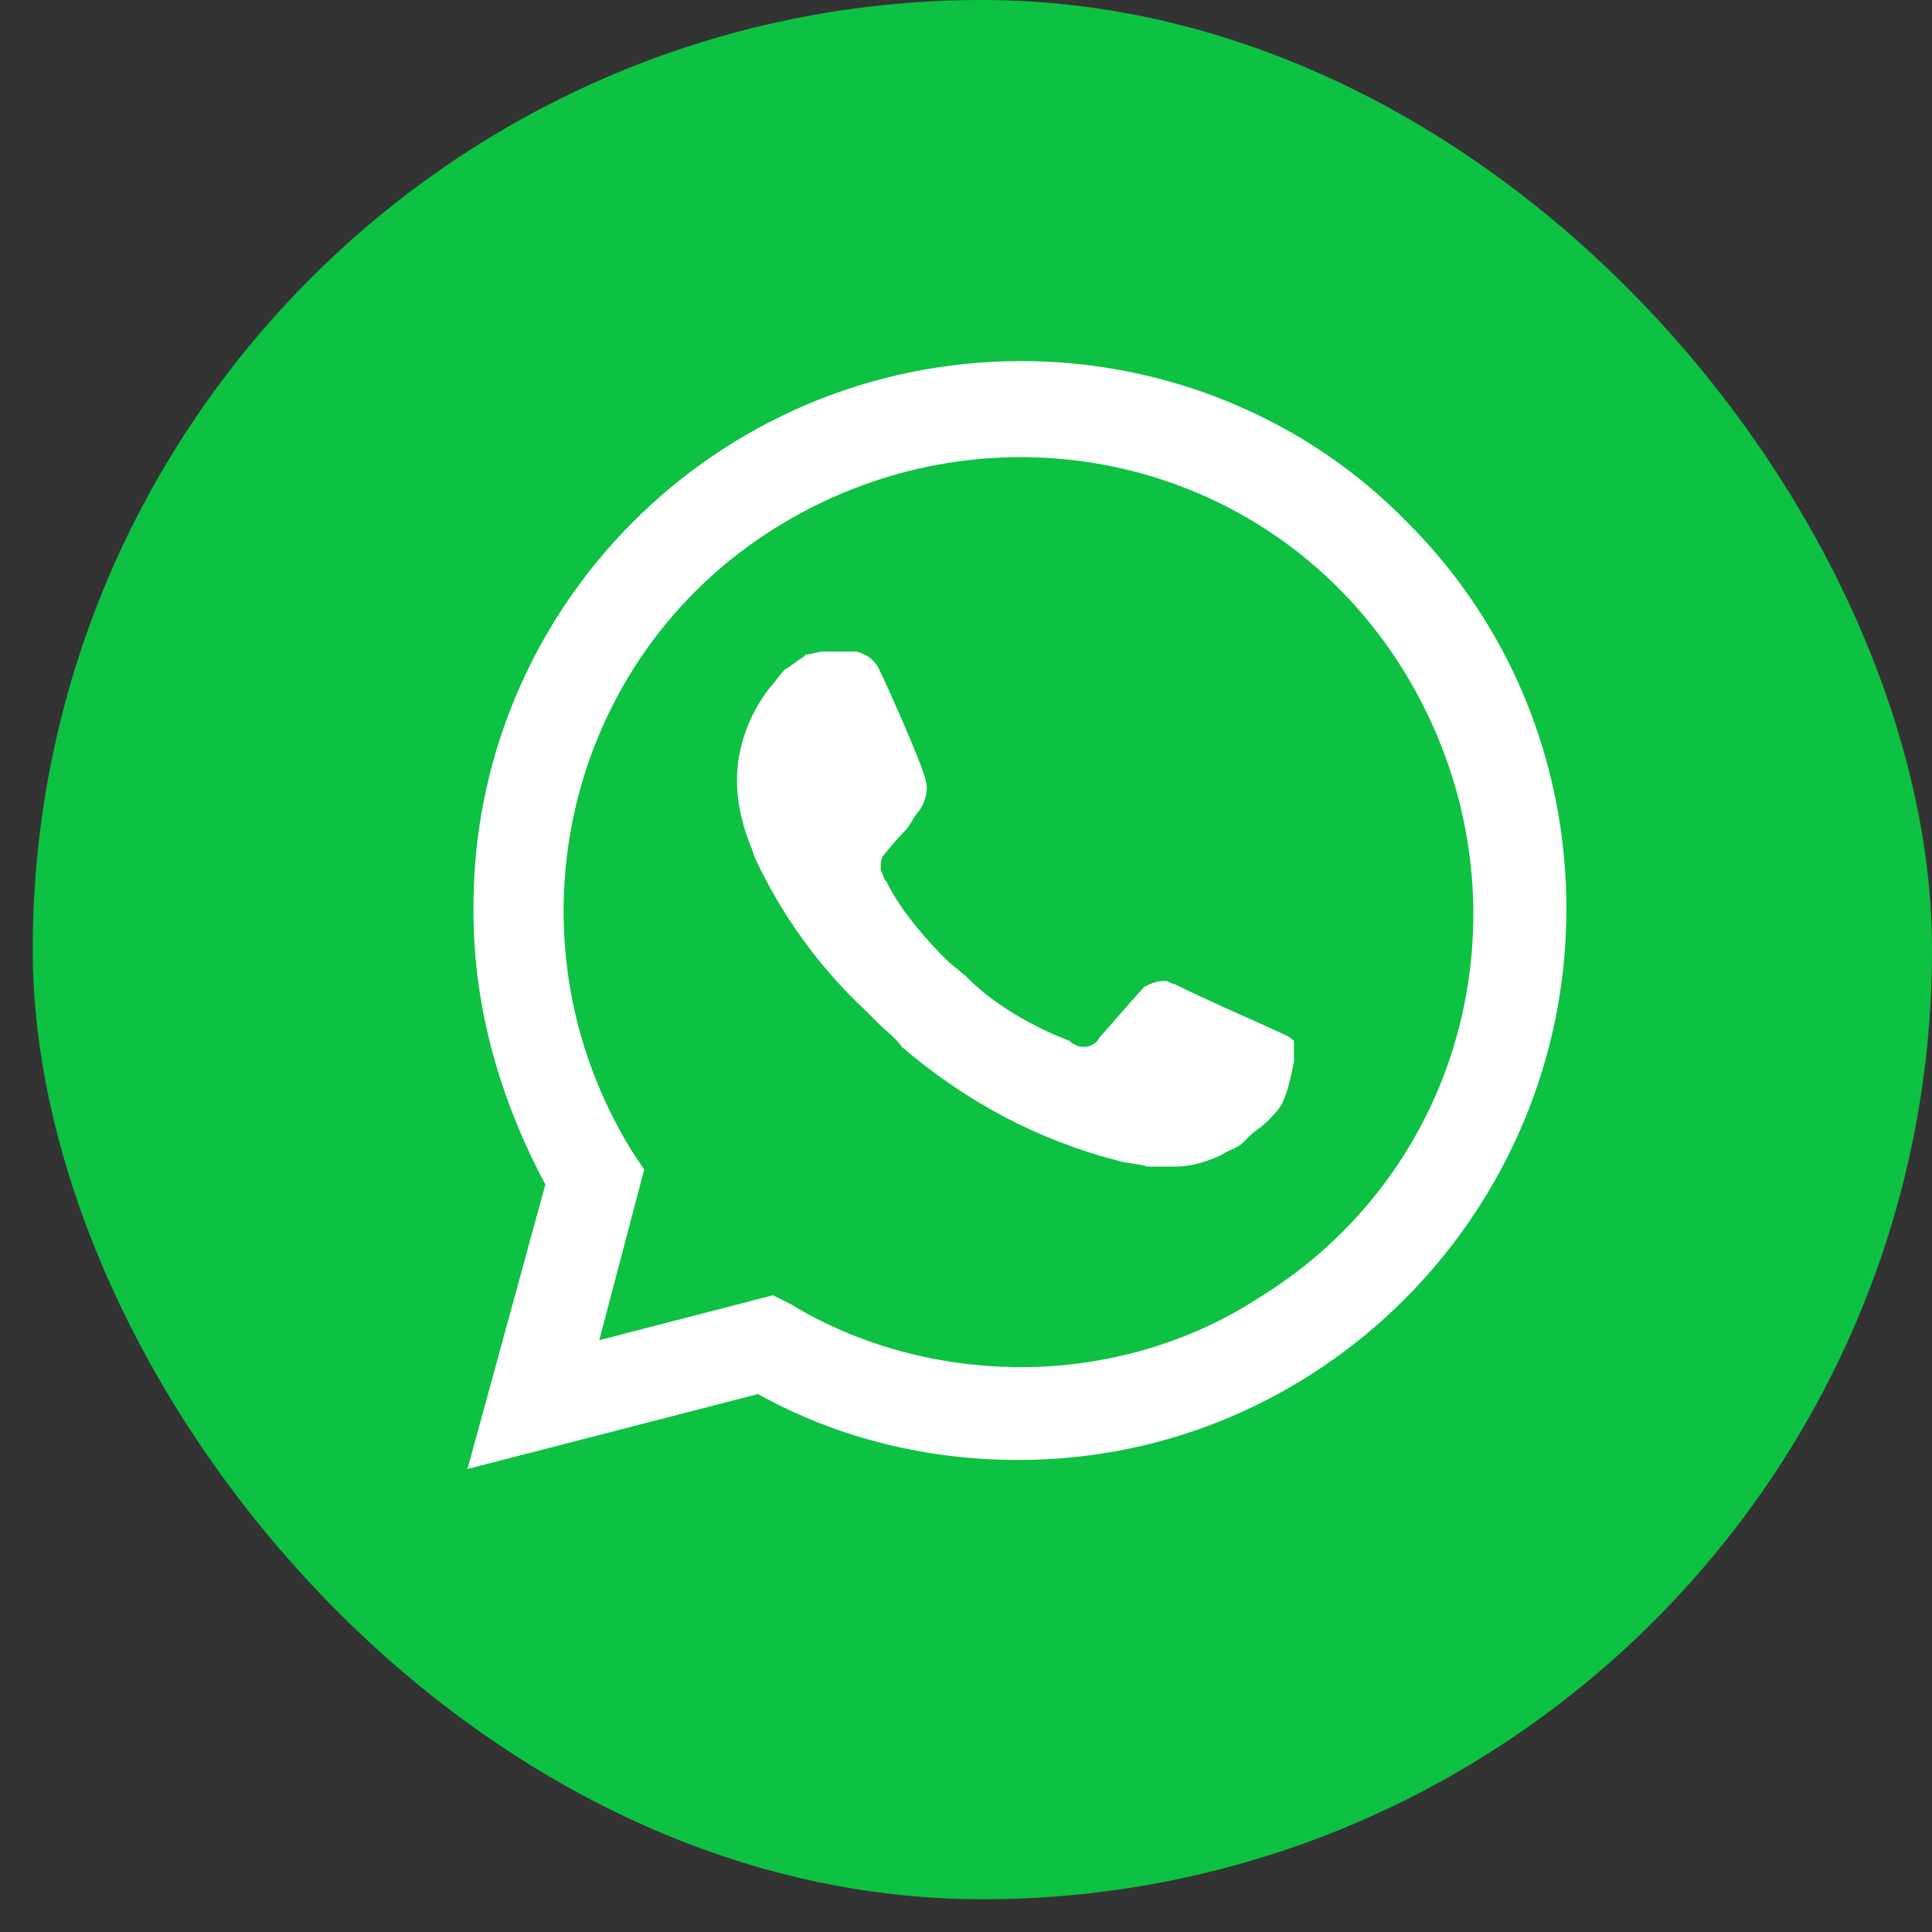
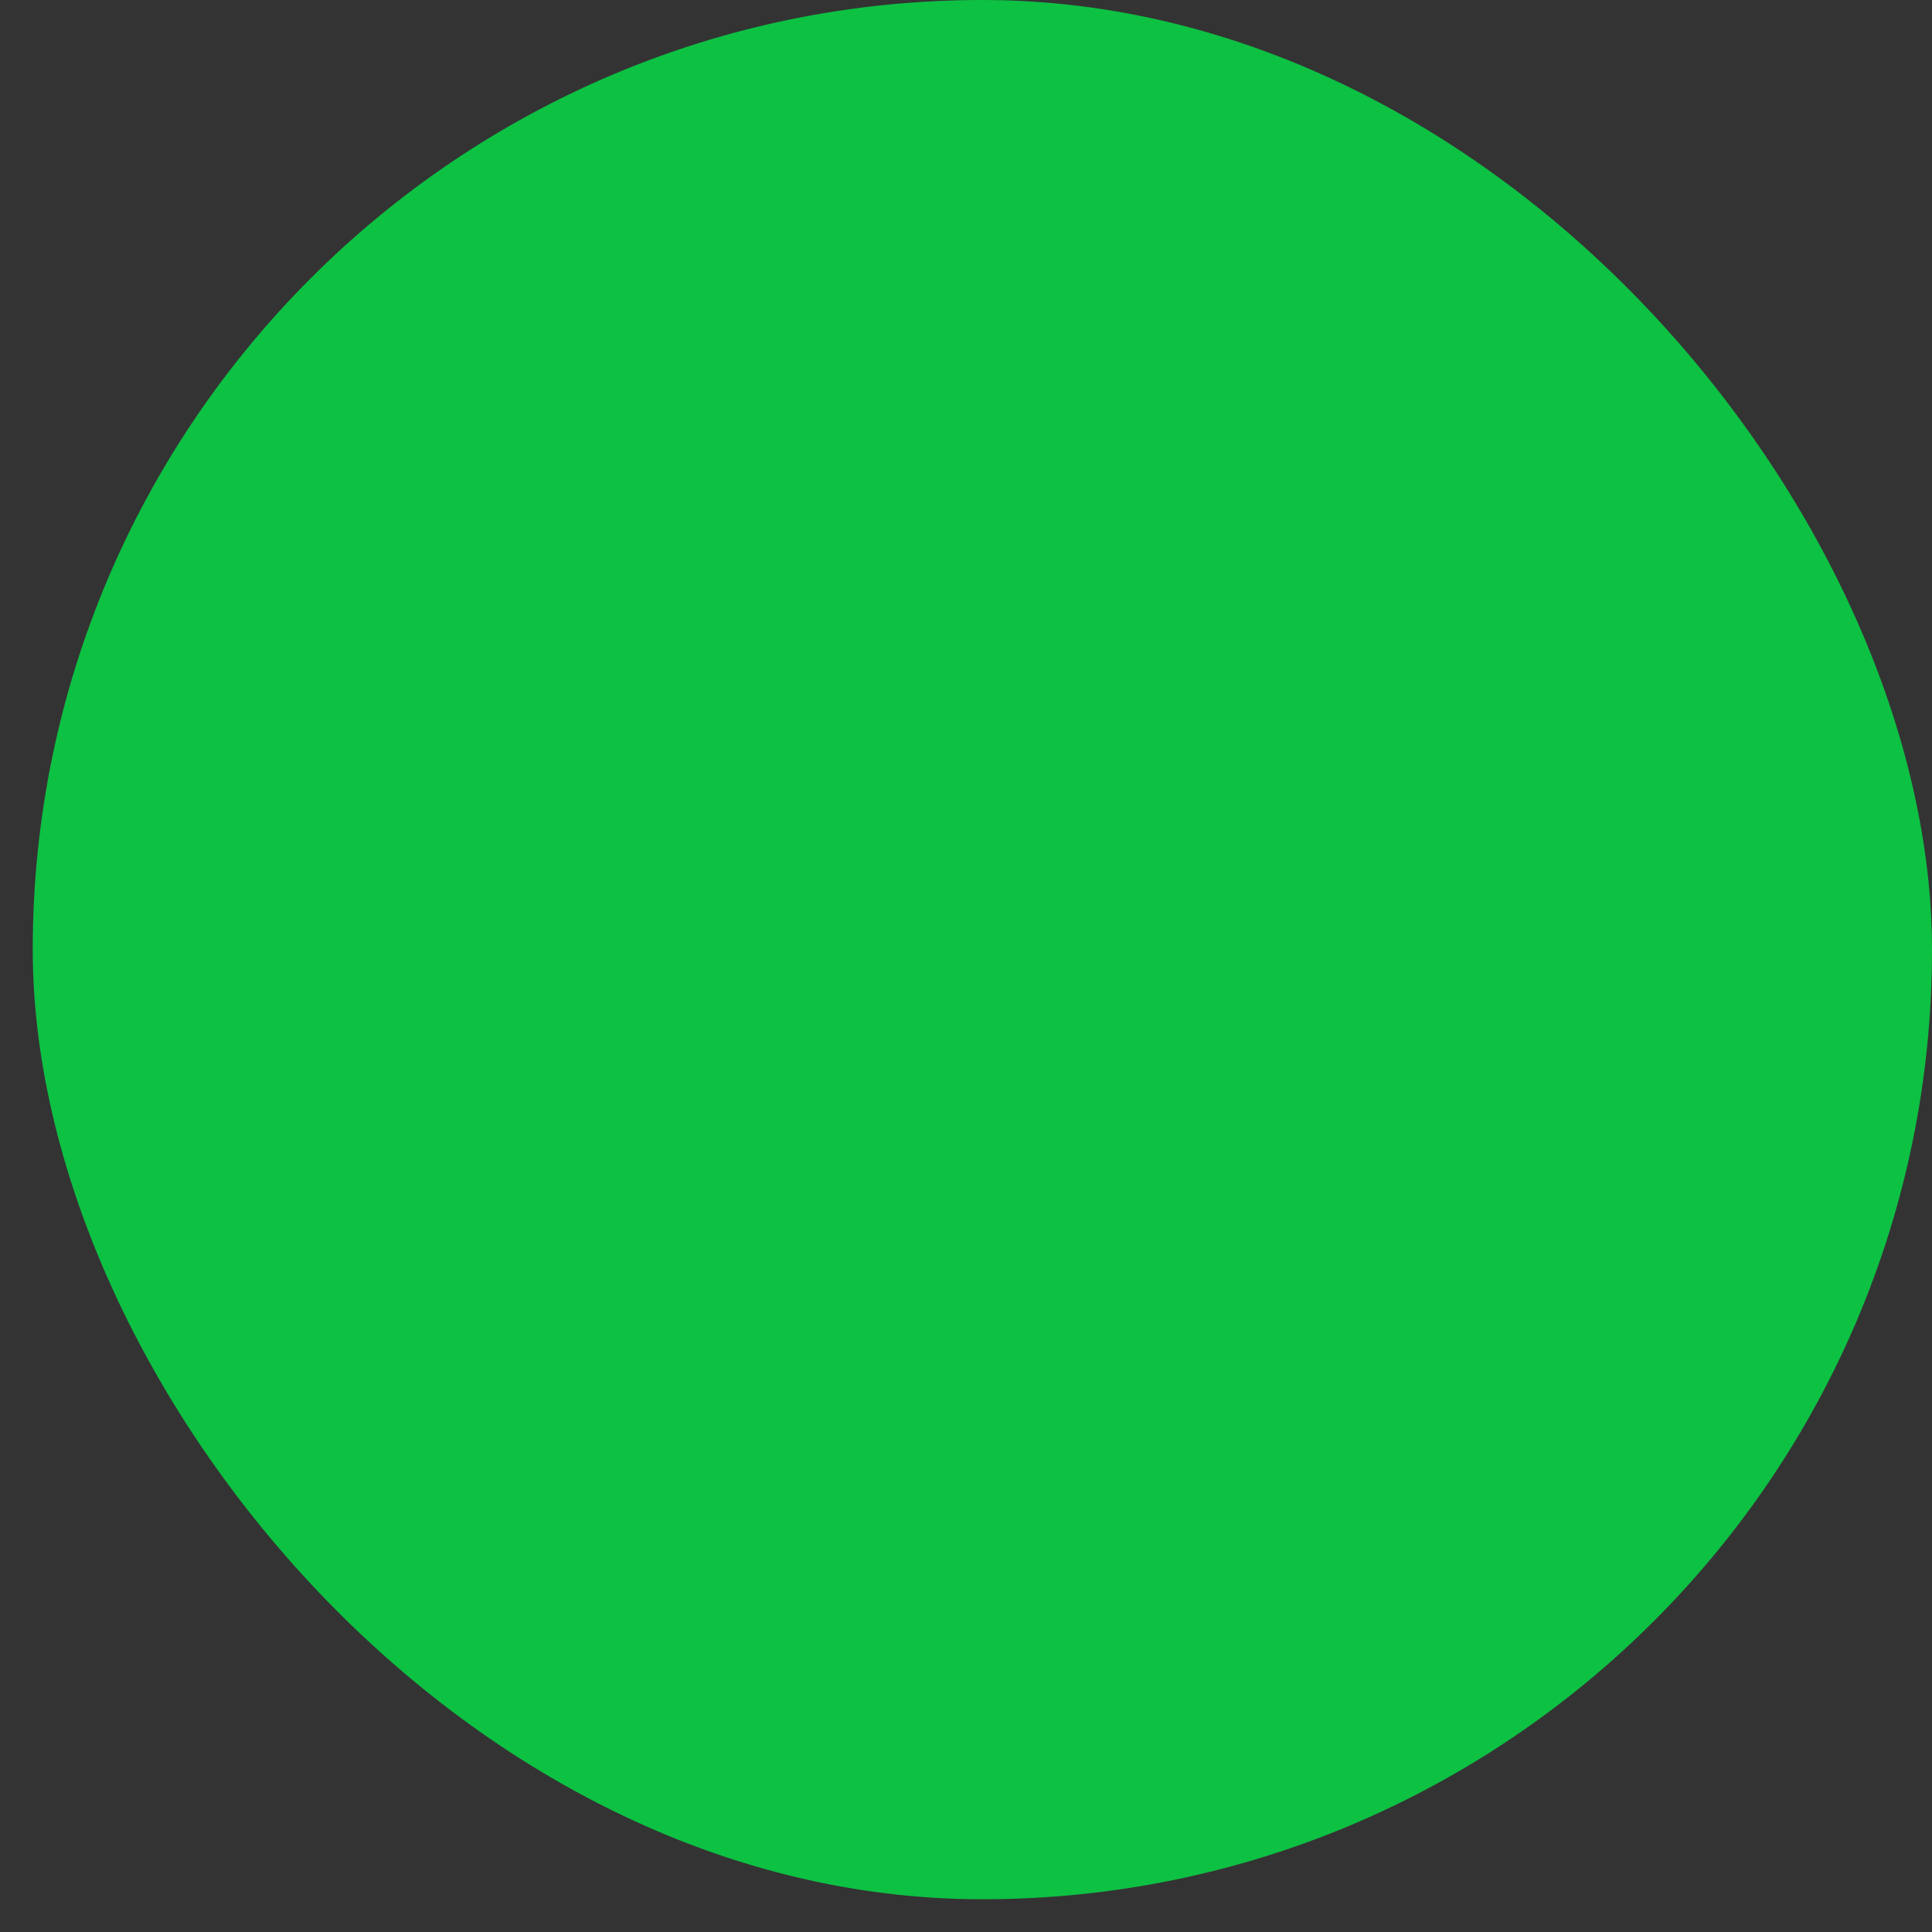
<svg xmlns="http://www.w3.org/2000/svg" width="35" height="35" viewBox="0 0 35 35" fill="none">
  <rect x="0" y="0" width="35" height="35" fill="#333333" stroke="none" />
  <rect x="0.593" width="34.407" height="34.407" rx="17.203" fill="#0DC143" />
-   <path d="M25.502 9.47C23.658 7.571 21.108 6.541 18.505 6.541C12.972 6.541 8.523 11.043 8.578 16.522C8.578 18.258 9.066 19.939 9.88 21.458L8.469 26.612L13.731 25.255C15.196 26.069 16.823 26.449 18.45 26.449C23.929 26.449 28.377 21.947 28.377 16.468C28.377 13.81 27.347 11.314 25.502 9.47ZM18.505 24.767C17.04 24.767 15.575 24.387 14.328 23.628L14.002 23.465L10.856 24.279L11.67 21.187L11.453 20.862C9.066 17.01 10.205 11.911 14.111 9.524C18.016 7.137 23.061 8.277 25.448 12.182C27.835 16.088 26.696 21.133 22.79 23.52C21.542 24.333 20.023 24.767 18.505 24.767ZM23.278 18.746L22.681 18.475C22.681 18.475 21.814 18.095 21.271 17.824C21.217 17.824 21.163 17.77 21.108 17.77C20.946 17.77 20.837 17.824 20.729 17.878C20.729 17.878 20.674 17.932 19.915 18.8C19.861 18.909 19.752 18.963 19.644 18.963H19.59C19.535 18.963 19.427 18.909 19.373 18.855L19.101 18.746C18.505 18.475 17.962 18.149 17.528 17.715C17.42 17.607 17.257 17.498 17.148 17.39C16.769 17.01 16.389 16.576 16.118 16.088L16.064 15.979C16.009 15.925 16.009 15.871 15.955 15.762C15.955 15.654 15.955 15.546 16.009 15.491C16.009 15.491 16.226 15.22 16.389 15.057C16.498 14.949 16.552 14.786 16.66 14.678C16.769 14.515 16.823 14.298 16.769 14.135C16.715 13.864 16.064 12.399 15.901 12.074C15.792 11.911 15.684 11.857 15.521 11.803H15.358C15.25 11.803 15.087 11.803 14.924 11.803C14.816 11.803 14.707 11.857 14.599 11.857L14.545 11.911C14.436 11.965 14.328 12.074 14.219 12.128C14.111 12.236 14.056 12.345 13.948 12.454C13.568 12.942 13.351 13.538 13.351 14.135C13.351 14.569 13.46 15.003 13.623 15.383L13.677 15.546C14.165 16.576 14.816 17.498 15.684 18.312L15.901 18.529C16.064 18.692 16.226 18.8 16.335 18.963C17.474 19.939 18.776 20.645 20.241 21.024C20.403 21.078 20.62 21.078 20.783 21.133C20.946 21.133 21.163 21.133 21.325 21.133C21.597 21.133 21.922 21.024 22.139 20.916C22.302 20.807 22.41 20.807 22.519 20.699L22.627 20.59C22.736 20.482 22.844 20.428 22.953 20.319C23.061 20.211 23.17 20.102 23.224 19.994C23.332 19.777 23.387 19.505 23.441 19.234C23.441 19.126 23.441 18.963 23.441 18.855C23.441 18.855 23.387 18.8 23.278 18.746Z" fill="white" />
</svg>